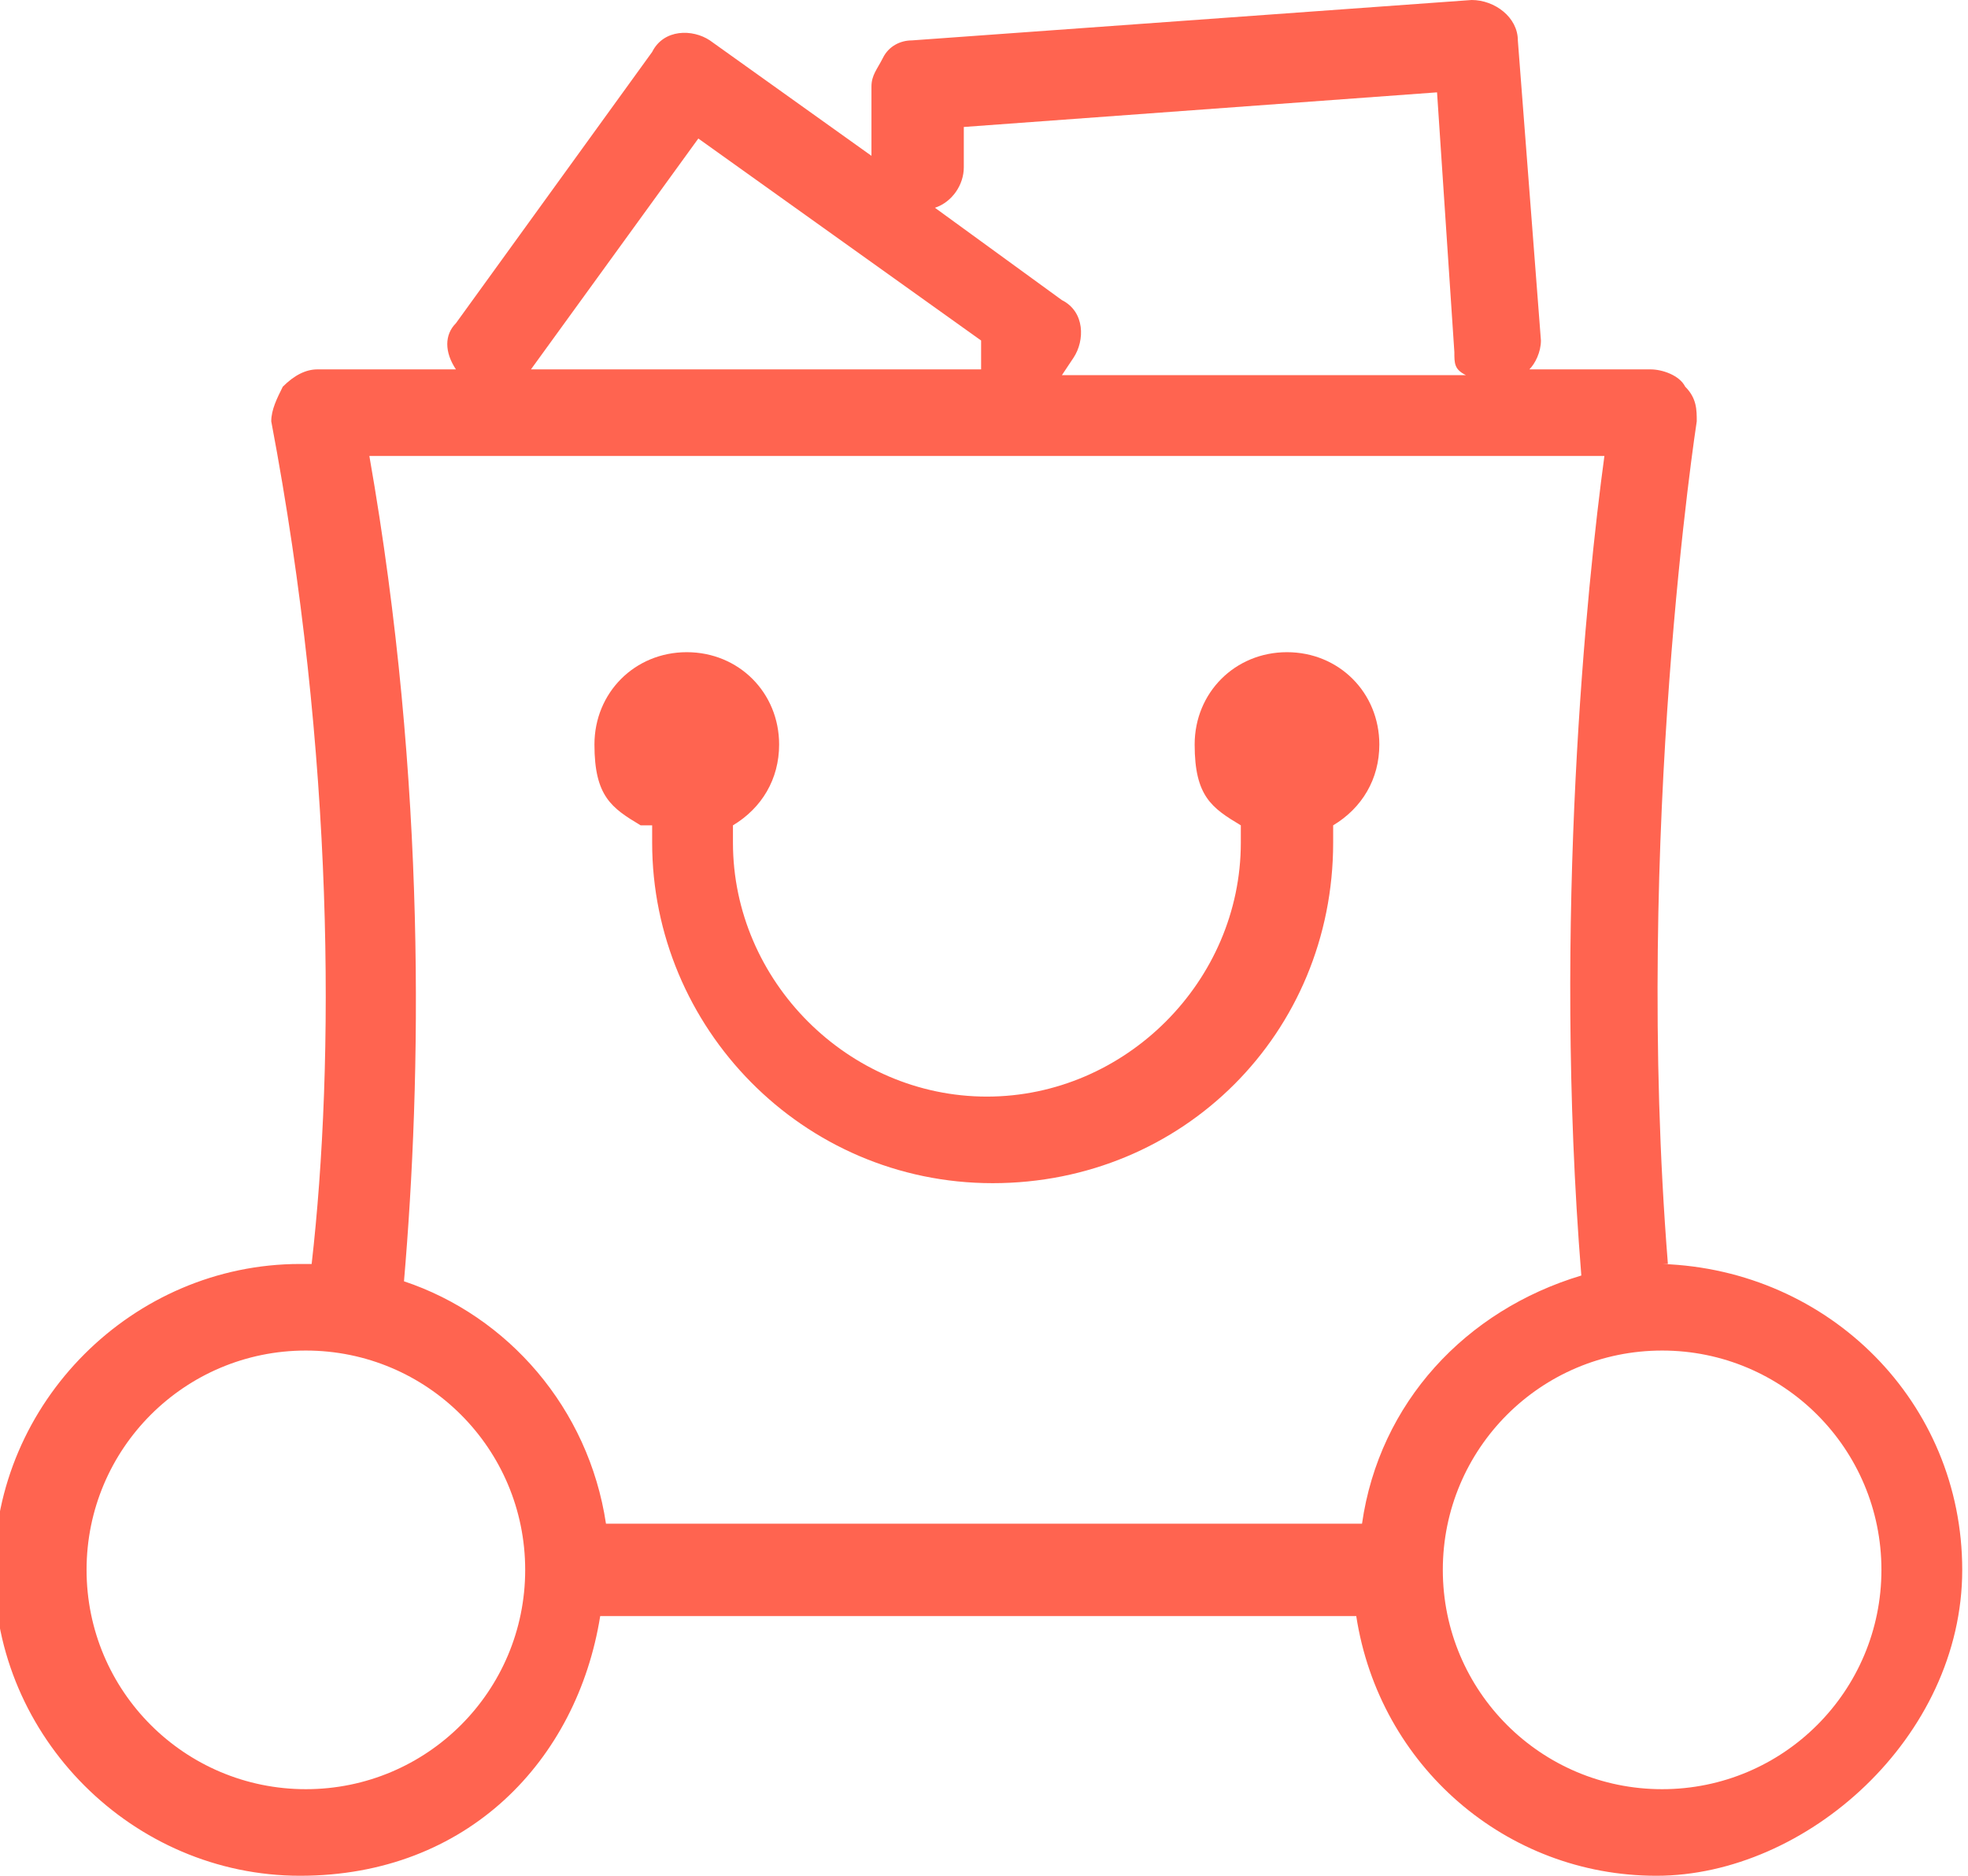
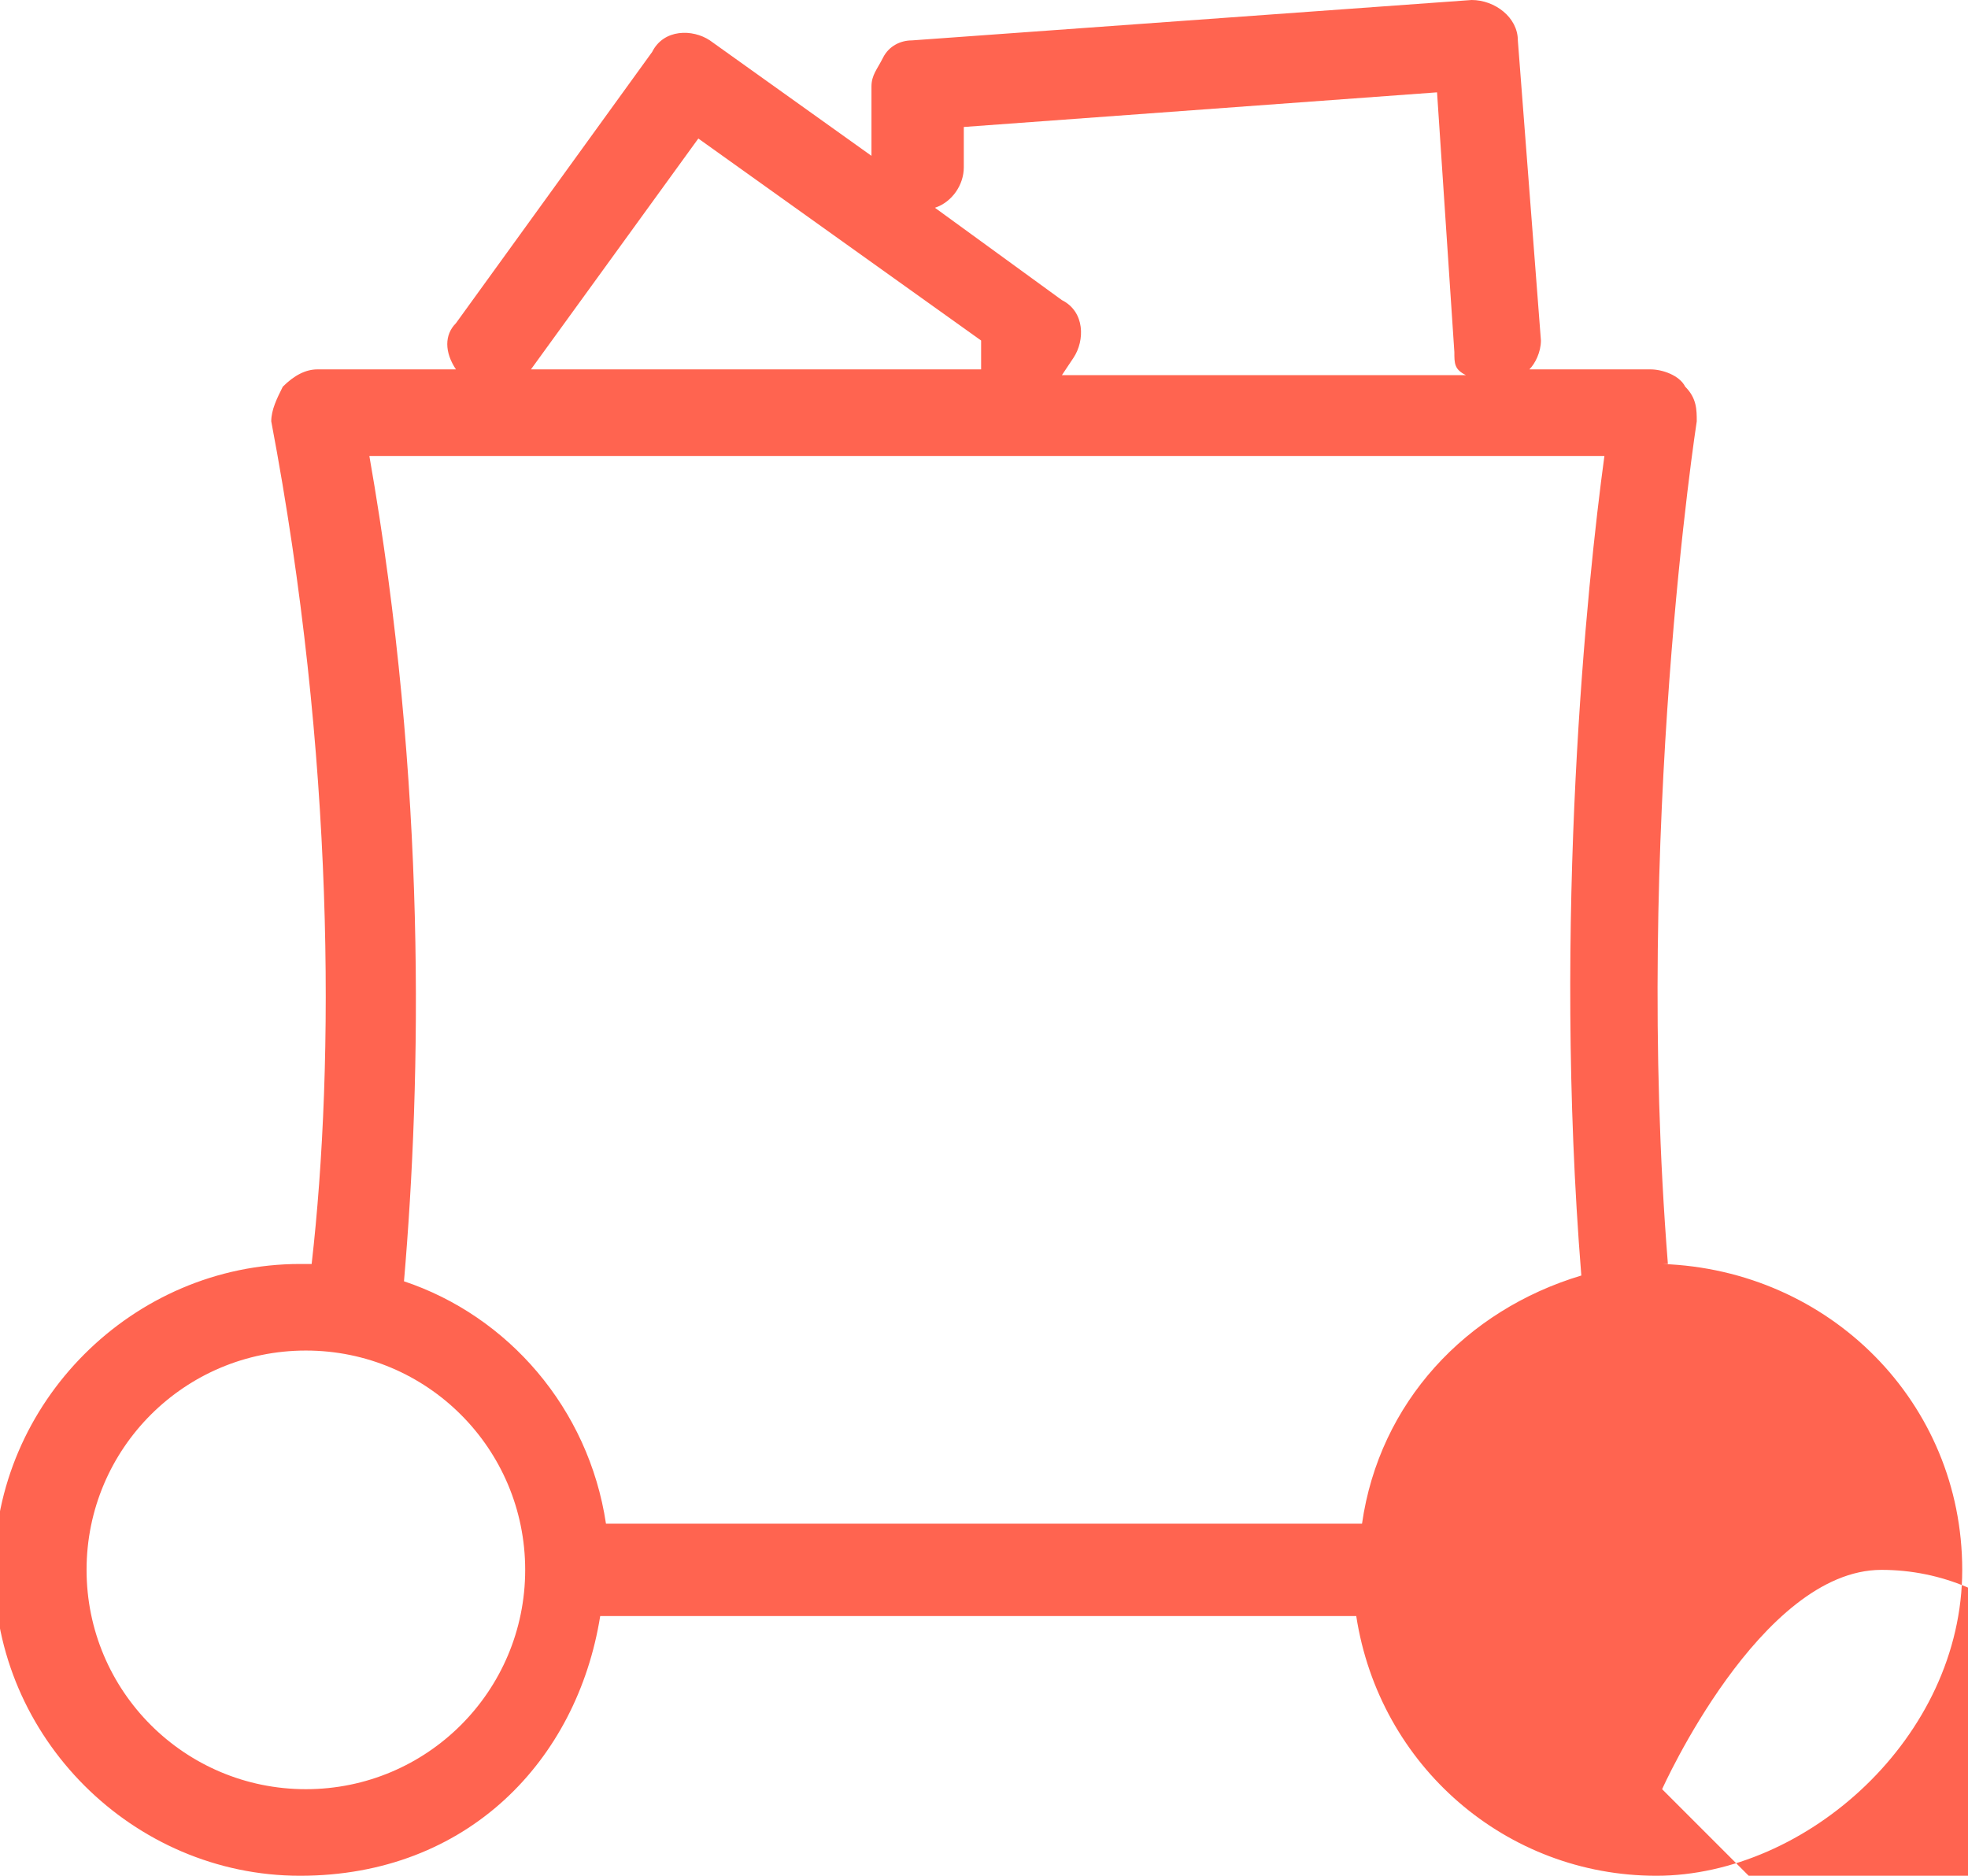
<svg xmlns="http://www.w3.org/2000/svg" id="Vrstva_1" data-name="Vrstva 1" version="1.1" viewBox="0 0 34.1 32.5">
  <defs>
    <style>
      .cls-1 {
        fill: #ff6450;
        stroke-width: 0px;
      }
    </style>
  </defs>
-   <path class="cls-1" d="M11.3,14.3v.3c0,3.2,2.6,5.9,5.9,5.9s5.9-2.6,5.9-5.9v-.3c.5-.3.8-.8.8-1.4,0-.9-.7-1.6-1.6-1.6s-1.6.7-1.6,1.6.3,1.1.8,1.4v.3c0,2.4-2,4.4-4.4,4.4s-4.4-2-4.4-4.4v-.3c.5-.3.8-.8.8-1.4,0-.9-.7-1.6-1.6-1.6s-1.6.7-1.6,1.6.3,1.1.8,1.4Z" />
-   <path class="cls-1" d="M28.9,21.9c-.6-7.5.5-14.6.5-14.6,0-.2,0-.4-.2-.6-.1-.2-.4-.3-.6-.3h-2.1c.1-.1.2-.3.2-.5l-.4-5.2c0-.4-.4-.7-.8-.7l-9.7.7c-.2,0-.4.1-.5.3-.1.2-.2.3-.2.5v1.2c0,0-2.8-2-2.8-2-.3-.2-.8-.2-1,.2l-3.4,4.7c-.2.2-.2.5,0,.8h-2.4c-.2,0-.4.1-.6.3-.1.2-.2.4-.2.6,1.1,5.8,1.1,11.1.7,14.6,0,0-.1,0-.2,0-2.9,0-5.3,2.4-5.3,5.3s2.4,5.3,5.3,5.3,4.8-2,5.2-4.5h13.1c.4,2.6,2.6,4.5,5.2,4.5s5.3-2.4,5.3-5.3-2.3-5.2-5.2-5.3ZM16.7,2.8v-.6s8.2-.6,8.2-.6l.3,4.5c0,.2,0,.3.2.4h-7l.2-.3c.2-.3.2-.8-.2-1l-2.2-1.6c.3-.1.5-.4.5-.7ZM12.1,2.4l4.9,3.5c0,.2,0,.4,0,.5h-7.8l2.9-4ZM6.4,7.9h21.4c-.3,2.2-.9,8-.4,14.2-2,.6-3.5,2.2-3.8,4.3h-13.1c-.3-2-1.7-3.6-3.5-4.2.3-3.5.4-8.6-.6-14.3ZM5.3,31c-2.1,0-3.8-1.7-3.8-3.8s1.7-3.8,3.8-3.8,3.8,1.7,3.8,3.8-1.7,3.8-3.8,3.8ZM28.8,31c-2.1,0-3.8-1.7-3.8-3.8s1.7-3.8,3.8-3.8,3.8,1.7,3.8,3.8-1.7,3.8-3.8,3.8Z" />
+   <path class="cls-1" d="M28.9,21.9c-.6-7.5.5-14.6.5-14.6,0-.2,0-.4-.2-.6-.1-.2-.4-.3-.6-.3h-2.1c.1-.1.2-.3.2-.5l-.4-5.2c0-.4-.4-.7-.8-.7l-9.7.7c-.2,0-.4.1-.5.3-.1.2-.2.3-.2.5v1.2c0,0-2.8-2-2.8-2-.3-.2-.8-.2-1,.2l-3.4,4.7c-.2.2-.2.5,0,.8h-2.4c-.2,0-.4.1-.6.3-.1.2-.2.4-.2.6,1.1,5.8,1.1,11.1.7,14.6,0,0-.1,0-.2,0-2.9,0-5.3,2.4-5.3,5.3s2.4,5.3,5.3,5.3,4.8-2,5.2-4.5h13.1c.4,2.6,2.6,4.5,5.2,4.5s5.3-2.4,5.3-5.3-2.3-5.2-5.2-5.3ZM16.7,2.8v-.6s8.2-.6,8.2-.6l.3,4.5c0,.2,0,.3.2.4h-7l.2-.3c.2-.3.2-.8-.2-1l-2.2-1.6c.3-.1.5-.4.5-.7ZM12.1,2.4l4.9,3.5c0,.2,0,.4,0,.5h-7.8l2.9-4ZM6.4,7.9h21.4c-.3,2.2-.9,8-.4,14.2-2,.6-3.5,2.2-3.8,4.3h-13.1c-.3-2-1.7-3.6-3.5-4.2.3-3.5.4-8.6-.6-14.3ZM5.3,31c-2.1,0-3.8-1.7-3.8-3.8s1.7-3.8,3.8-3.8,3.8,1.7,3.8,3.8-1.7,3.8-3.8,3.8ZM28.8,31s1.7-3.8,3.8-3.8,3.8,1.7,3.8,3.8-1.7,3.8-3.8,3.8Z" />
</svg>